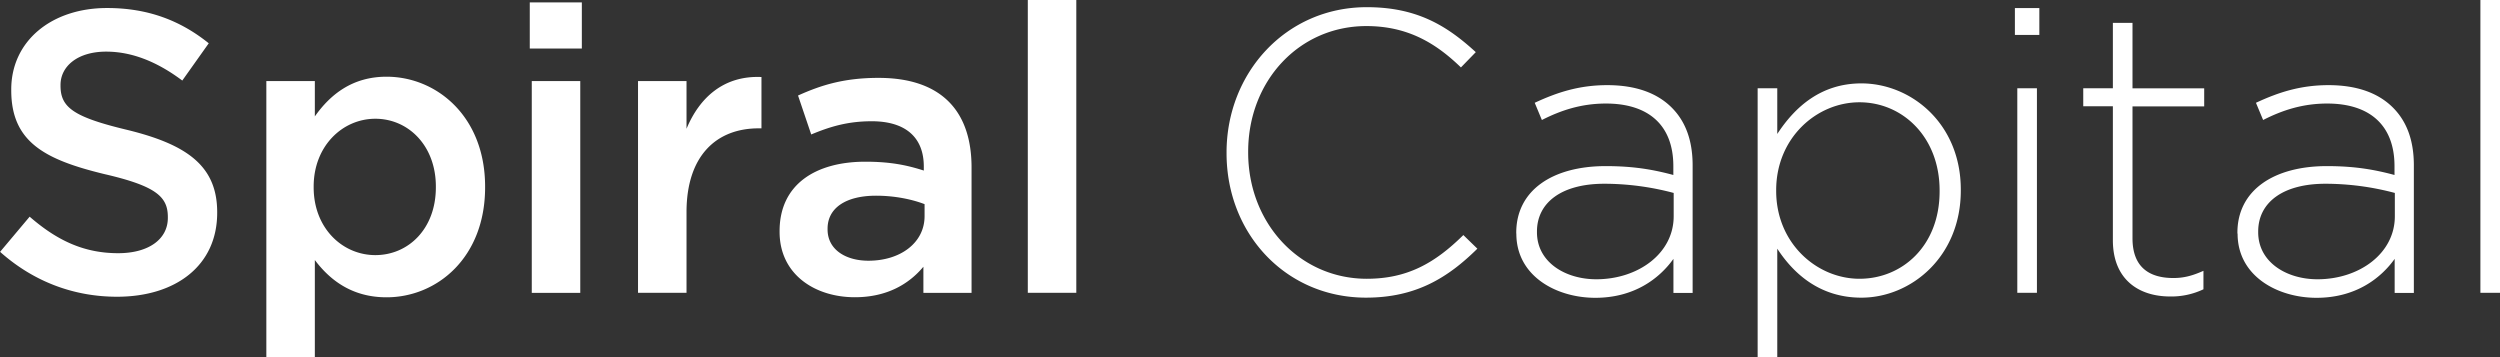
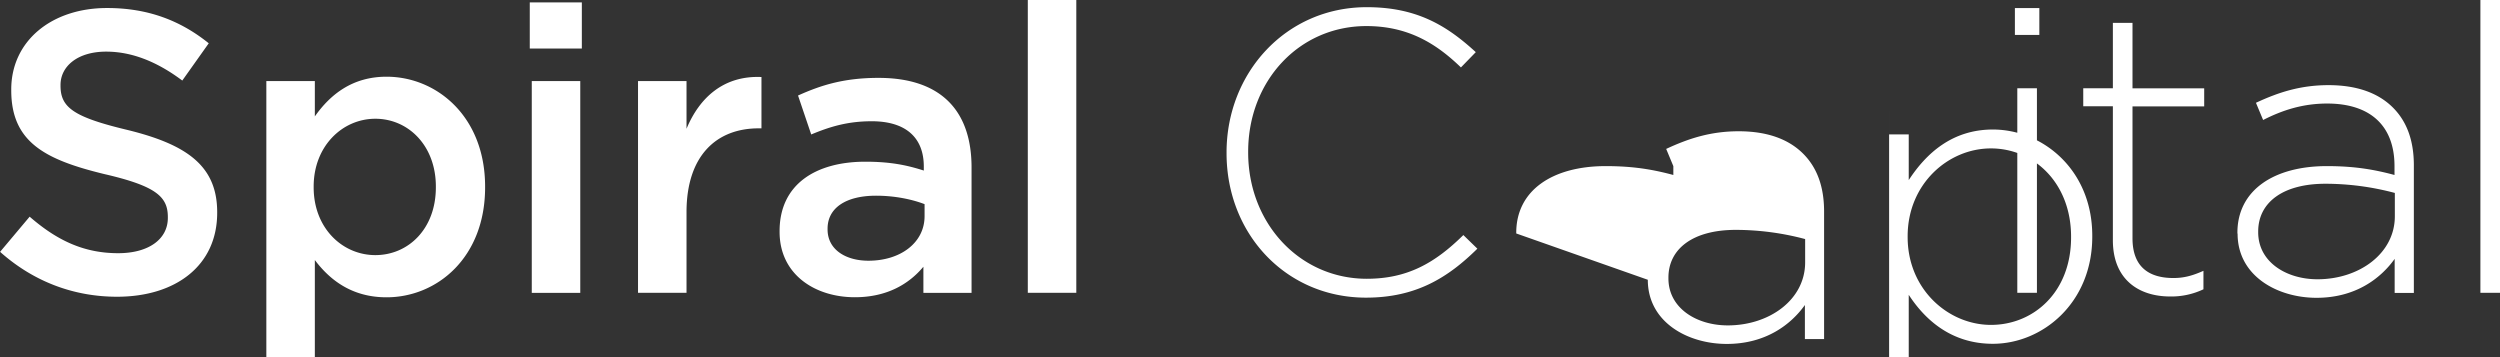
<svg xmlns="http://www.w3.org/2000/svg" width="140" height="20" fill="none">
  <rect width="100%" height="100%" fill="#333333" stroke="none" />
-   <path d="M0 14.109l1.66-1.975c1.504 1.305 3.005 2.045 4.959 2.045 1.706 0 2.78-.786 2.78-1.975v-.047c0-1.123-.626-1.731-3.542-2.405C2.515 8.942.63 7.955.63 5.058v-.046C.626 2.312 2.87.449 5.992.449c2.29 0 4.109.697 5.698 1.975l-1.482 2.087c-1.411-1.058-2.828-1.62-4.262-1.62-1.618 0-2.557.834-2.557 1.863v.047c0 1.212.72 1.75 3.725 2.47 3.319.81 5.048 1.999 5.048 4.606v.046c0 2.944-2.314 4.694-5.609 4.694-2.402 0-4.665-.833-6.553-2.518M14.915 4.54h2.716v1.978c.874-1.235 2.108-2.222 4.015-2.222 2.805 0 5.52 2.222 5.52 6.153v.047c0 3.93-2.692 6.153-5.52 6.153-1.954 0-3.188-.987-4.015-2.087V20h-2.716V4.54zm9.493 5.951v-.046c0-2.293-1.547-3.795-3.388-3.795-1.842 0-3.455 1.53-3.455 3.794v.047c0 2.293 1.618 3.795 3.455 3.795s3.388-1.46 3.388-3.795zM29.667.136h2.916v2.583h-2.916V.136zm.112 4.403h2.716v11.863h-2.716V4.538zm5.951.001h2.715v2.67c.738-1.773 2.108-2.99 4.197-2.897v2.874h-.159c-2.379 0-4.038 1.549-4.038 4.693v4.516h-2.716V4.539zm15.98 11.857v-1.46c-.809.969-2.043 1.708-3.837 1.708-2.244 0-4.216-1.282-4.216-3.66v-.046c0-2.63 2.042-3.884 4.8-3.884 1.435 0 2.356.201 3.276.496v-.225c0-1.642-1.032-2.536-2.916-2.536-1.323 0-2.31.29-3.389.74l-.738-2.181c1.299-.585 2.58-.988 4.51-.988 3.501 0 5.207 1.844 5.207 5.012V16.4h-2.692l-.005-.004zm.066-4.965c-.697-.267-1.66-.473-2.716-.473-1.706 0-2.716.697-2.716 1.844v.047c0 1.123 1.01 1.75 2.29 1.75 1.795 0 3.142-1.01 3.142-2.494v-.674zM60.273 0h-2.716v16.397h2.716V0zm8.414 8.582v-.047c0-4.45 3.318-8.133 7.852-8.133 2.805 0 4.487 1.035 6.105 2.518l-.832.856c-1.37-1.324-2.94-2.316-5.296-2.316-3.772 0-6.619 3.08-6.619 7.033v.042c0 3.978 2.893 7.076 6.642 7.076 2.267 0 3.814-.875 5.408-2.448l.785.763c-1.659 1.638-3.454 2.742-6.235 2.742-4.487 0-7.81-3.57-7.81-8.086zm16.223 4.492v-.042c0-2.382 2.043-3.73 5.007-3.73 1.593 0 2.692.202 3.79.497v-.496c0-2.312-1.411-3.505-3.772-3.505-1.393 0-2.533.384-3.59.922l-.401-.964c1.257-.585 2.49-.988 4.061-.988 1.57 0 2.782.426 3.614 1.26.761.762 1.168 1.82 1.168 3.233v7.145h-1.075v-1.909c-.785 1.1-2.197 2.18-4.375 2.18s-4.422-1.211-4.422-3.593m8.811-.978v-1.301a15.116 15.116 0 00-3.884-.515c-2.421 0-3.772 1.076-3.772 2.672v.047c0 1.661 1.57 2.63 3.323 2.63 2.332 0 4.333-1.437 4.333-3.529m4.702-7.168h1.099v2.56c.986-1.508 2.444-2.832 4.711-2.832 2.758 0 5.567 2.223 5.567 5.952v.047c0 3.73-2.804 6-5.567 6-2.29 0-3.772-1.302-4.711-2.743v6.065h-1.099V4.94zm10.19 5.774v-.047c0-3.009-2.085-4.941-4.487-4.941-2.403 0-4.665 1.998-4.665 4.918v.047c0 2.943 2.29 4.918 4.665 4.918 2.374 0 4.487-1.82 4.487-4.9M112.834.45h1.369v1.506h-1.369V.449zm.135 4.492h1.099v11.455h-1.099V4.942zm5.352 8.516V5.952h-1.659v-1.01h1.659v-3.66h1.099v3.664h4.015v1.011h-4.015v7.389c0 1.638.963 2.223 2.29 2.223.561 0 1.033-.113 1.683-.403V16.2a4.182 4.182 0 01-1.865.403c-1.772 0-3.207-.964-3.207-3.145zm6.974-.384v-.042c0-2.382 2.043-3.73 5.006-3.73 1.594 0 2.692.202 3.791.497v-.496c0-2.312-1.412-3.505-3.767-3.505-1.393 0-2.534.384-3.59.922l-.402-.964c1.257-.585 2.491-.988 4.062-.988 1.57 0 2.781.426 3.613 1.26.762.762 1.168 1.82 1.168 3.233v7.145h-1.075v-1.909c-.785 1.1-2.197 2.18-4.375 2.18s-4.421-1.211-4.421-3.593m8.806-.978v-1.301a15.121 15.121 0 00-3.885-.515c-2.421 0-3.767 1.076-3.767 2.672v.047c0 1.661 1.571 2.63 3.319 2.63 2.332 0 4.333-1.437 4.333-3.529M140 0h-1.098v16.397H140V0z" fill="#fff" />
+   <path d="M0 14.109l1.66-1.975c1.504 1.305 3.005 2.045 4.959 2.045 1.706 0 2.78-.786 2.78-1.975v-.047c0-1.123-.626-1.731-3.542-2.405C2.515 8.942.63 7.955.63 5.058v-.046C.626 2.312 2.87.449 5.992.449c2.29 0 4.109.697 5.698 1.975l-1.482 2.087c-1.411-1.058-2.828-1.62-4.262-1.62-1.618 0-2.557.834-2.557 1.863v.047c0 1.212.72 1.75 3.725 2.47 3.319.81 5.048 1.999 5.048 4.606v.046c0 2.944-2.314 4.694-5.609 4.694-2.402 0-4.665-.833-6.553-2.518M14.915 4.54h2.716v1.978c.874-1.235 2.108-2.222 4.015-2.222 2.805 0 5.52 2.222 5.52 6.153v.047c0 3.93-2.692 6.153-5.52 6.153-1.954 0-3.188-.987-4.015-2.087V20h-2.716V4.54zm9.493 5.951v-.046c0-2.293-1.547-3.795-3.388-3.795-1.842 0-3.455 1.53-3.455 3.794v.047c0 2.293 1.618 3.795 3.455 3.795s3.388-1.46 3.388-3.795zM29.667.136h2.916v2.583h-2.916V.136zm.112 4.403h2.716v11.863h-2.716V4.538zm5.951.001h2.715v2.67c.738-1.773 2.108-2.99 4.197-2.897v2.874h-.159c-2.379 0-4.038 1.549-4.038 4.693v4.516h-2.716V4.539zm15.98 11.857v-1.46c-.809.969-2.043 1.708-3.837 1.708-2.244 0-4.216-1.282-4.216-3.66v-.046c0-2.63 2.042-3.884 4.8-3.884 1.435 0 2.356.201 3.276.496v-.225c0-1.642-1.032-2.536-2.916-2.536-1.323 0-2.31.29-3.389.74l-.738-2.181c1.299-.585 2.58-.988 4.51-.988 3.501 0 5.207 1.844 5.207 5.012V16.4h-2.692l-.005-.004zm.066-4.965c-.697-.267-1.66-.473-2.716-.473-1.706 0-2.716.697-2.716 1.844v.047c0 1.123 1.01 1.75 2.29 1.75 1.795 0 3.142-1.01 3.142-2.494v-.674zM60.273 0h-2.716v16.397h2.716V0zm8.414 8.582v-.047c0-4.45 3.318-8.133 7.852-8.133 2.805 0 4.487 1.035 6.105 2.518l-.832.856c-1.37-1.324-2.94-2.316-5.296-2.316-3.772 0-6.619 3.08-6.619 7.033v.042c0 3.978 2.893 7.076 6.642 7.076 2.267 0 3.814-.875 5.408-2.448l.785.763c-1.659 1.638-3.454 2.742-6.235 2.742-4.487 0-7.81-3.57-7.81-8.086zm16.223 4.492v-.042c0-2.382 2.043-3.73 5.007-3.73 1.593 0 2.692.202 3.79.497v-.496l-.401-.964c1.257-.585 2.49-.988 4.061-.988 1.57 0 2.782.426 3.614 1.26.761.762 1.168 1.82 1.168 3.233v7.145h-1.075v-1.909c-.785 1.1-2.197 2.18-4.375 2.18s-4.422-1.211-4.422-3.593m8.811-.978v-1.301a15.116 15.116 0 00-3.884-.515c-2.421 0-3.772 1.076-3.772 2.672v.047c0 1.661 1.57 2.63 3.323 2.63 2.332 0 4.333-1.437 4.333-3.529m4.702-7.168h1.099v2.56c.986-1.508 2.444-2.832 4.711-2.832 2.758 0 5.567 2.223 5.567 5.952v.047c0 3.73-2.804 6-5.567 6-2.29 0-3.772-1.302-4.711-2.743v6.065h-1.099V4.94zm10.19 5.774v-.047c0-3.009-2.085-4.941-4.487-4.941-2.403 0-4.665 1.998-4.665 4.918v.047c0 2.943 2.29 4.918 4.665 4.918 2.374 0 4.487-1.82 4.487-4.9M112.834.45h1.369v1.506h-1.369V.449zm.135 4.492h1.099v11.455h-1.099V4.942zm5.352 8.516V5.952h-1.659v-1.01h1.659v-3.66h1.099v3.664h4.015v1.011h-4.015v7.389c0 1.638.963 2.223 2.29 2.223.561 0 1.033-.113 1.683-.403V16.2a4.182 4.182 0 01-1.865.403c-1.772 0-3.207-.964-3.207-3.145zm6.974-.384v-.042c0-2.382 2.043-3.73 5.006-3.73 1.594 0 2.692.202 3.791.497v-.496c0-2.312-1.412-3.505-3.767-3.505-1.393 0-2.534.384-3.59.922l-.402-.964c1.257-.585 2.491-.988 4.062-.988 1.57 0 2.781.426 3.613 1.26.762.762 1.168 1.82 1.168 3.233v7.145h-1.075v-1.909c-.785 1.1-2.197 2.18-4.375 2.18s-4.421-1.211-4.421-3.593m8.806-.978v-1.301a15.121 15.121 0 00-3.885-.515c-2.421 0-3.767 1.076-3.767 2.672v.047c0 1.661 1.571 2.63 3.319 2.63 2.332 0 4.333-1.437 4.333-3.529M140 0h-1.098v16.397H140V0z" fill="#fff" />
</svg>